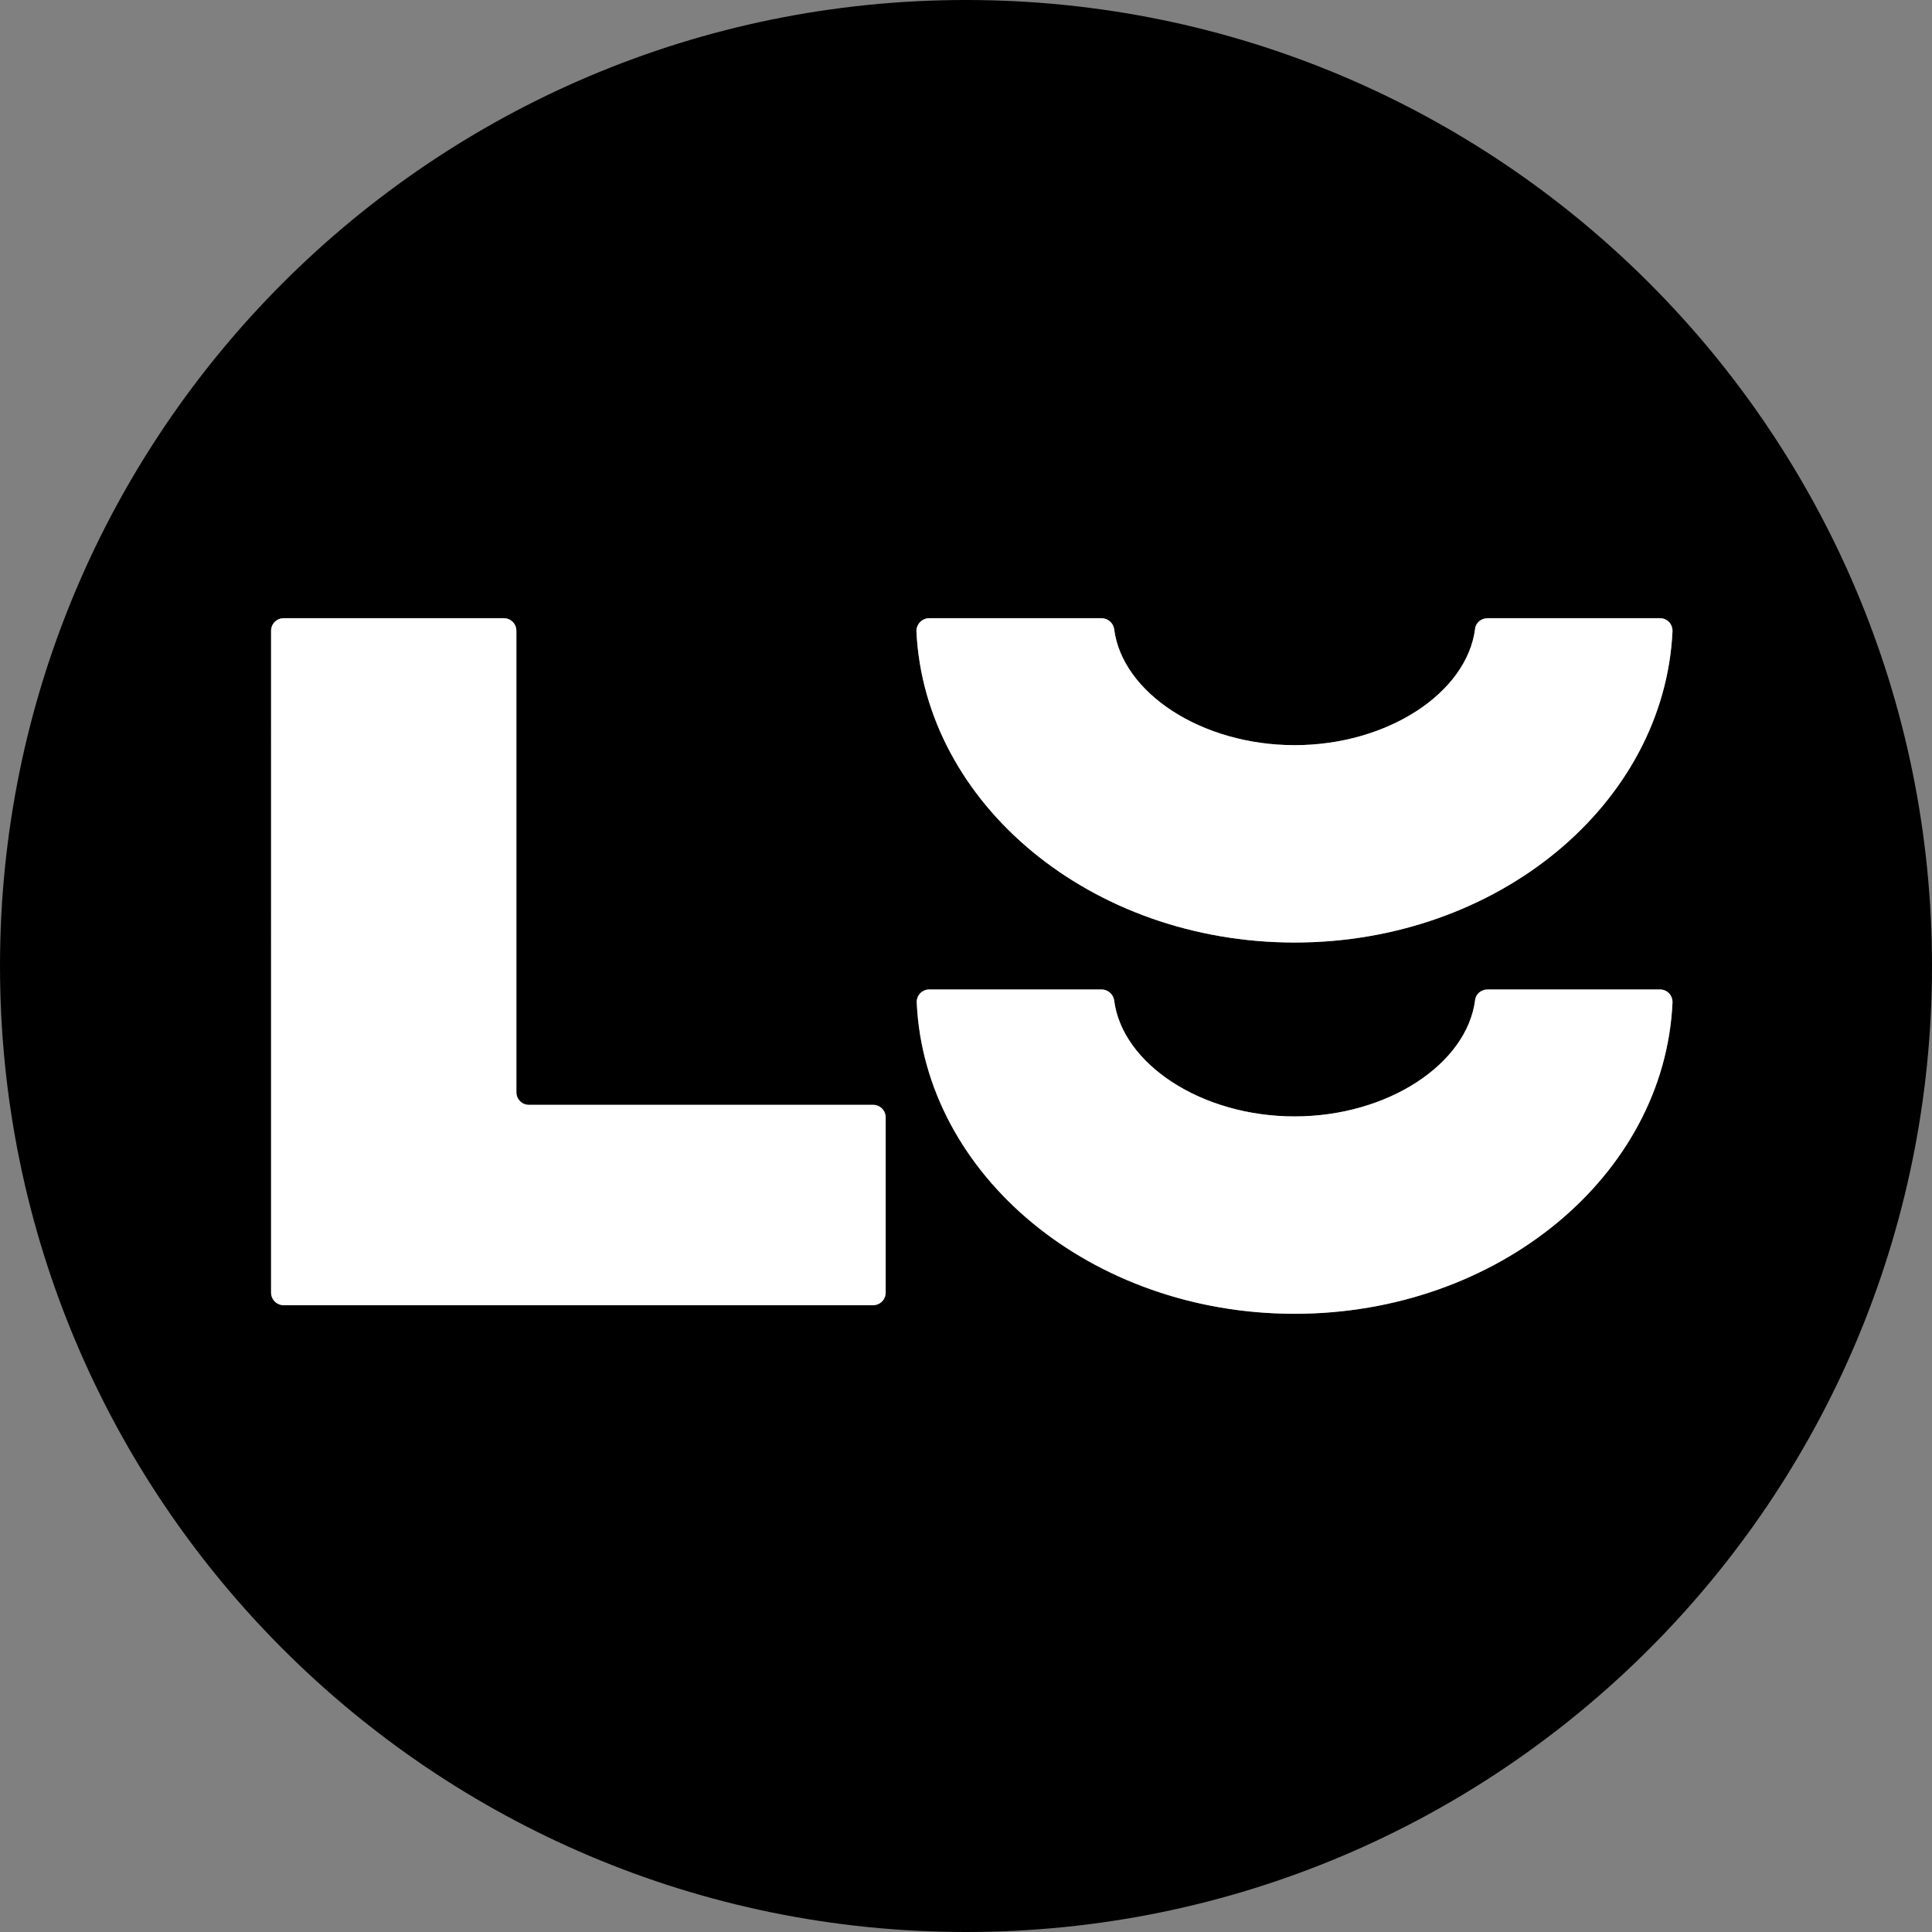
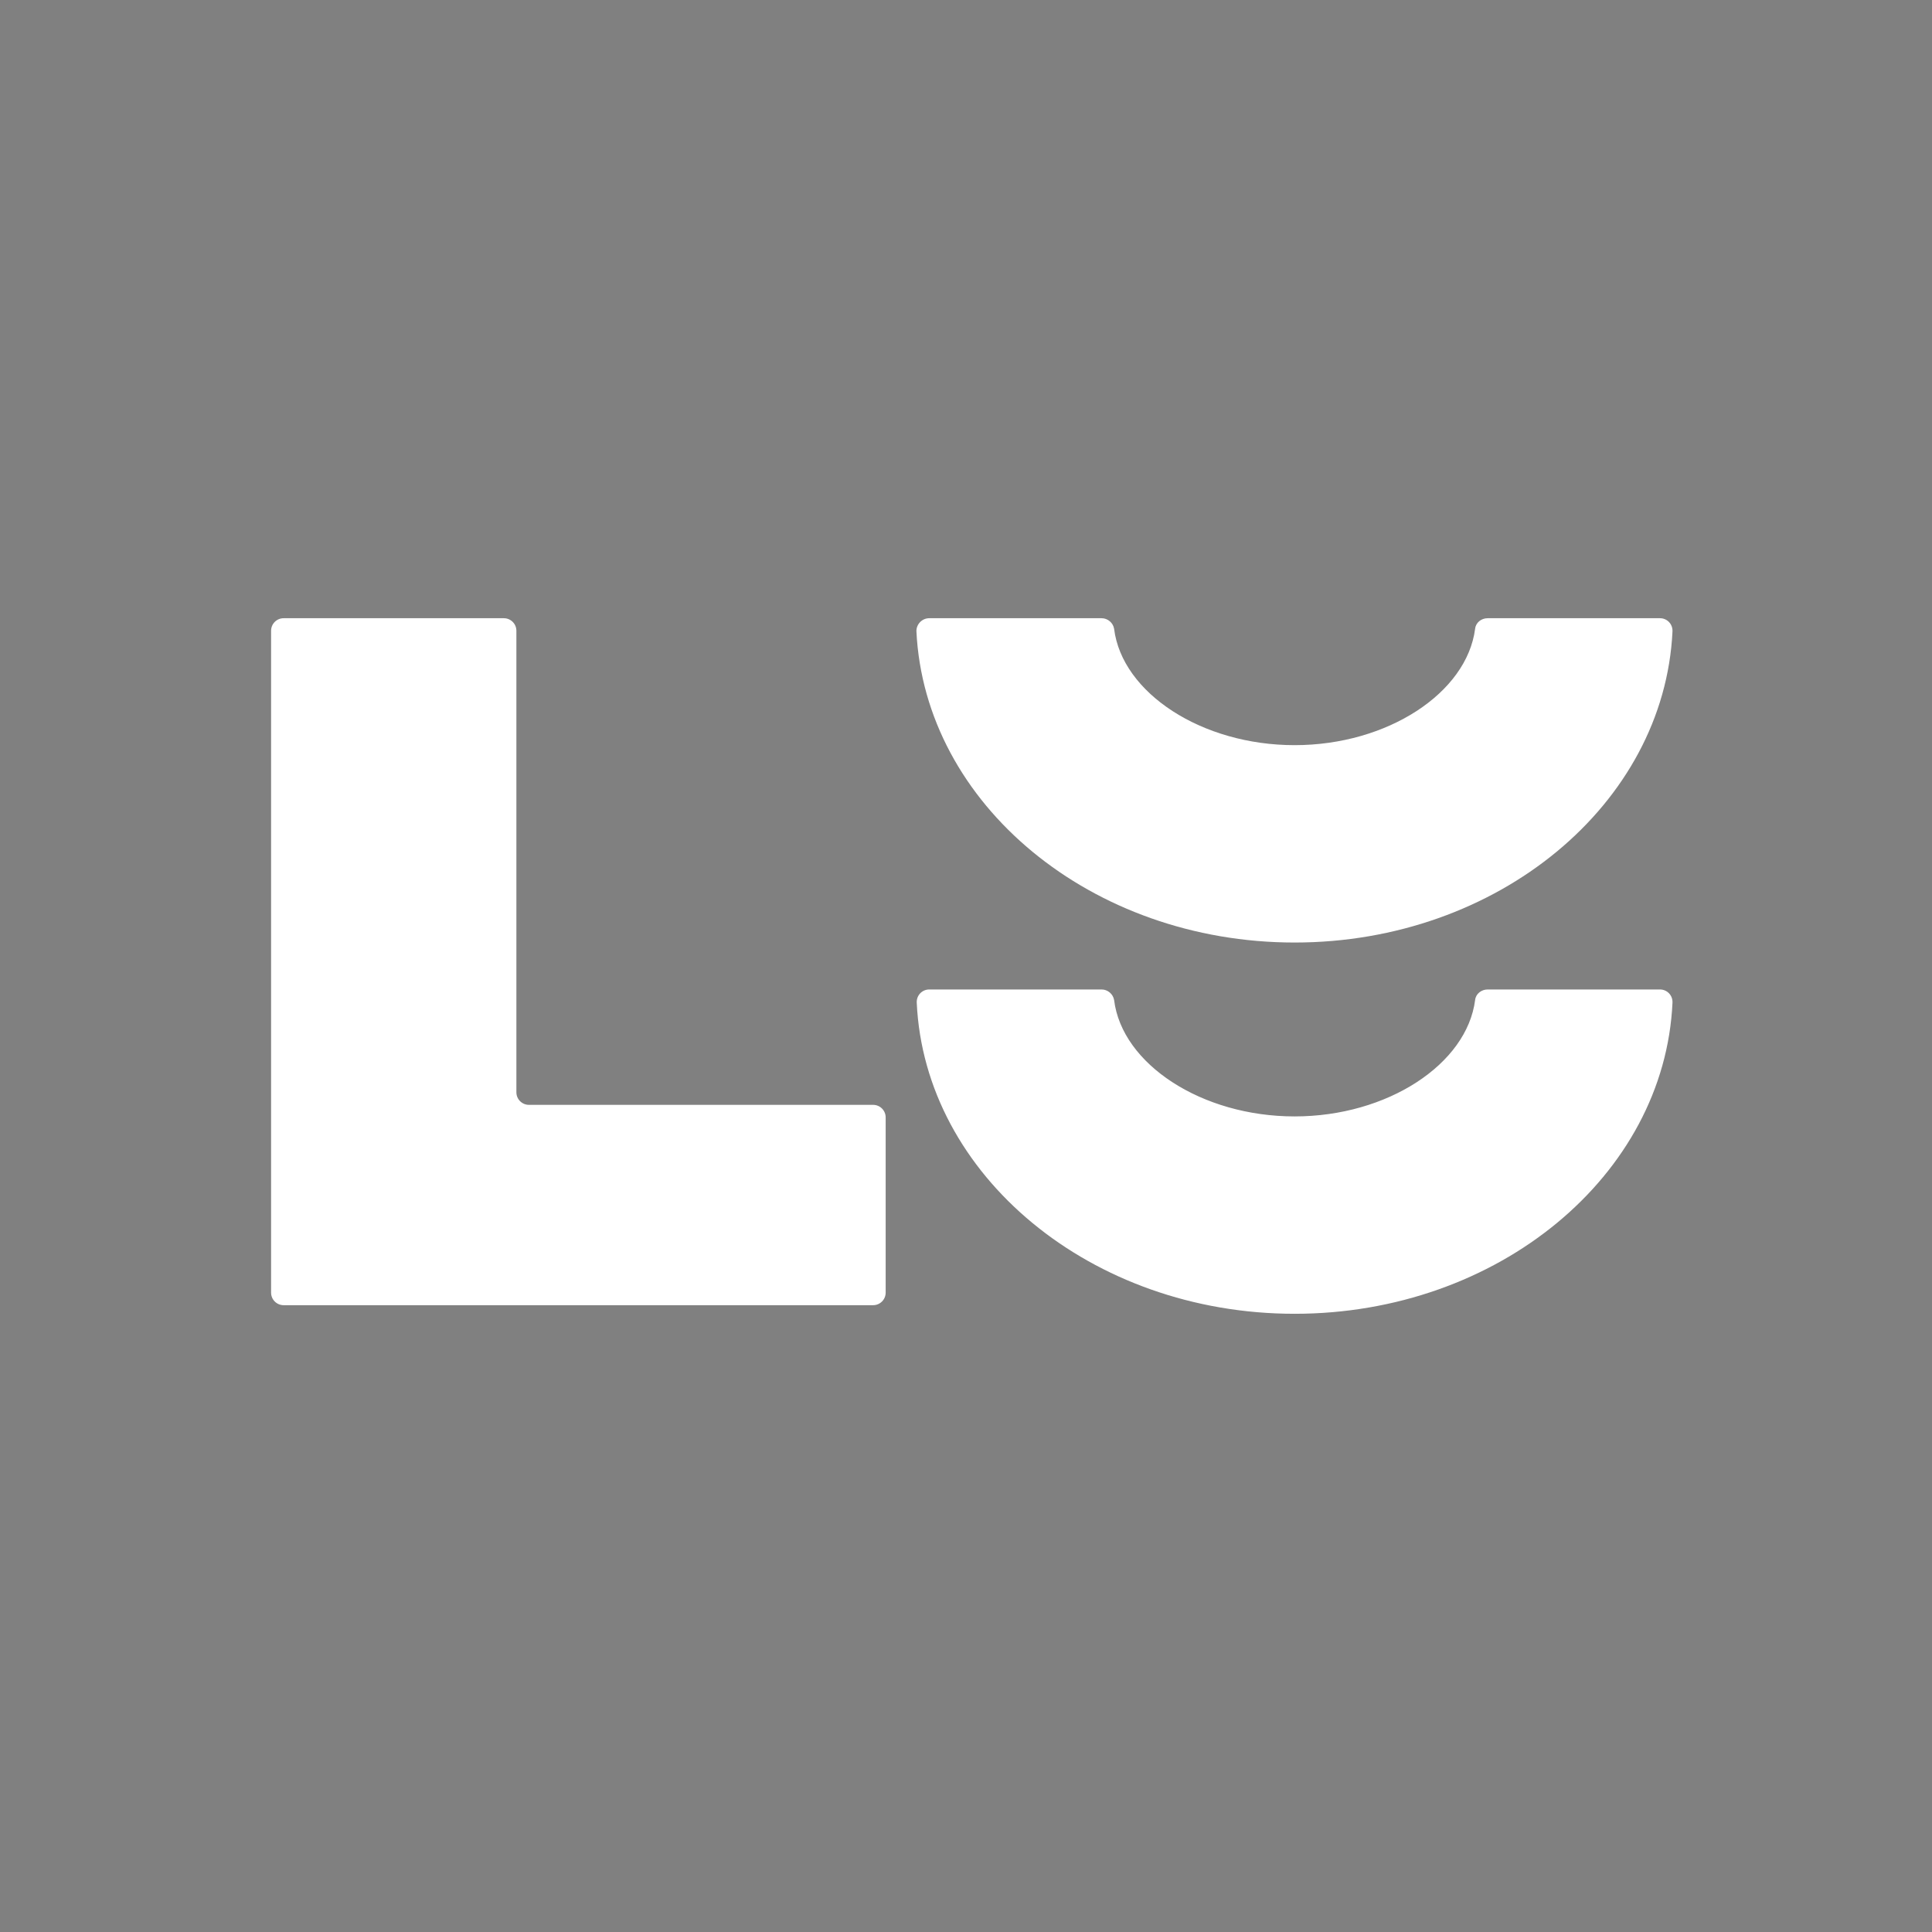
<svg xmlns="http://www.w3.org/2000/svg" id="a" viewBox="0 0 584.4 584.4">
  <rect x="0" y="0" width="584.4" height="584.4" fill="#808080" stroke="none" />
  <defs>
    <style>.b{fill:#fff;}</style>
  </defs>
-   <path d="M292.2,0C130.8,0,0,130.8,0,292.2s130.8,292.2,292.2,292.2,292.2-130.8,292.2-292.2S453.6,0,292.2,0Zm-11.1,187h52.1c1.9,0,3.5,1.4,3.8,3.2,2.4,19.4,26.5,35.2,54.6,35.2s52.1-15.8,54.6-35.2c.2-1.9,1.9-3.2,3.8-3.2h52.1c2.2,0,3.9,1.8,3.8,4-2.5,52.2-52.8,94.1-114.3,94.1s-111.9-41.9-114.4-94.2c0-2.1,1.7-3.9,3.9-3.9Zm-13.2,204c0,2.1-1.7,3.8-3.8,3.8H85.8c-2.1,0-3.8-1.7-3.8-3.8V190.8c0-2.1,1.7-3.8,3.8-3.8h66.6c2.1,0,3.8,1.7,3.8,3.8v139.6c0,2.1,1.7,3.8,3.8,3.8h104.1c2.1,0,3.8,1.7,3.8,3.8v53Zm123.7,6.4c-61.5,0-111.9-41.9-114.3-94.1-.1-2.2,1.6-4,3.8-4h52.1c1.9,0,3.5,1.4,3.8,3.2,2.4,19.4,26.5,35.2,54.6,35.2s52.1-15.8,54.6-35.2c.2-1.9,1.9-3.2,3.8-3.2h52.1c2.2,0,3.9,1.8,3.8,4-2.4,52.3-52.8,94.1-114.3,94.1Z" />
  <path class="b" d="M333.2,187h-52.1c-2.2,0-3.9,1.8-3.9,3.9,2.5,52.3,52.9,94.2,114.4,94.2s111.8-41.9,114.3-94.1c.1-2.2-1.6-4-3.8-4h-52.1c-1.9,0-3.6,1.3-3.8,3.2-2.5,19.4-26.5,35.2-54.6,35.2s-52.2-15.8-54.6-35.2c-.3-1.8-1.9-3.2-3.8-3.2Zm-69.1,207.8c2.1,0,3.8-1.7,3.8-3.8v-53c0-2.1-1.7-3.8-3.8-3.8h-104.1c-2.1,0-3.8-1.7-3.8-3.8V190.8c0-2.1-1.7-3.8-3.8-3.8H85.8c-2.1,0-3.8,1.7-3.8,3.8v200.2c0,2.1,1.7,3.8,3.8,3.8h178.3Zm13.2-91.5c2.4,52.2,52.8,94.1,114.3,94.1s111.9-41.8,114.3-94.1c.1-2.2-1.6-4-3.8-4h-52.1c-1.9,0-3.6,1.3-3.8,3.2-2.5,19.4-26.5,35.2-54.6,35.2s-52.2-15.8-54.6-35.2c-.3-1.8-1.9-3.2-3.8-3.2h-52.1c-2.2,0-3.9,1.8-3.8,4Z" />
</svg>